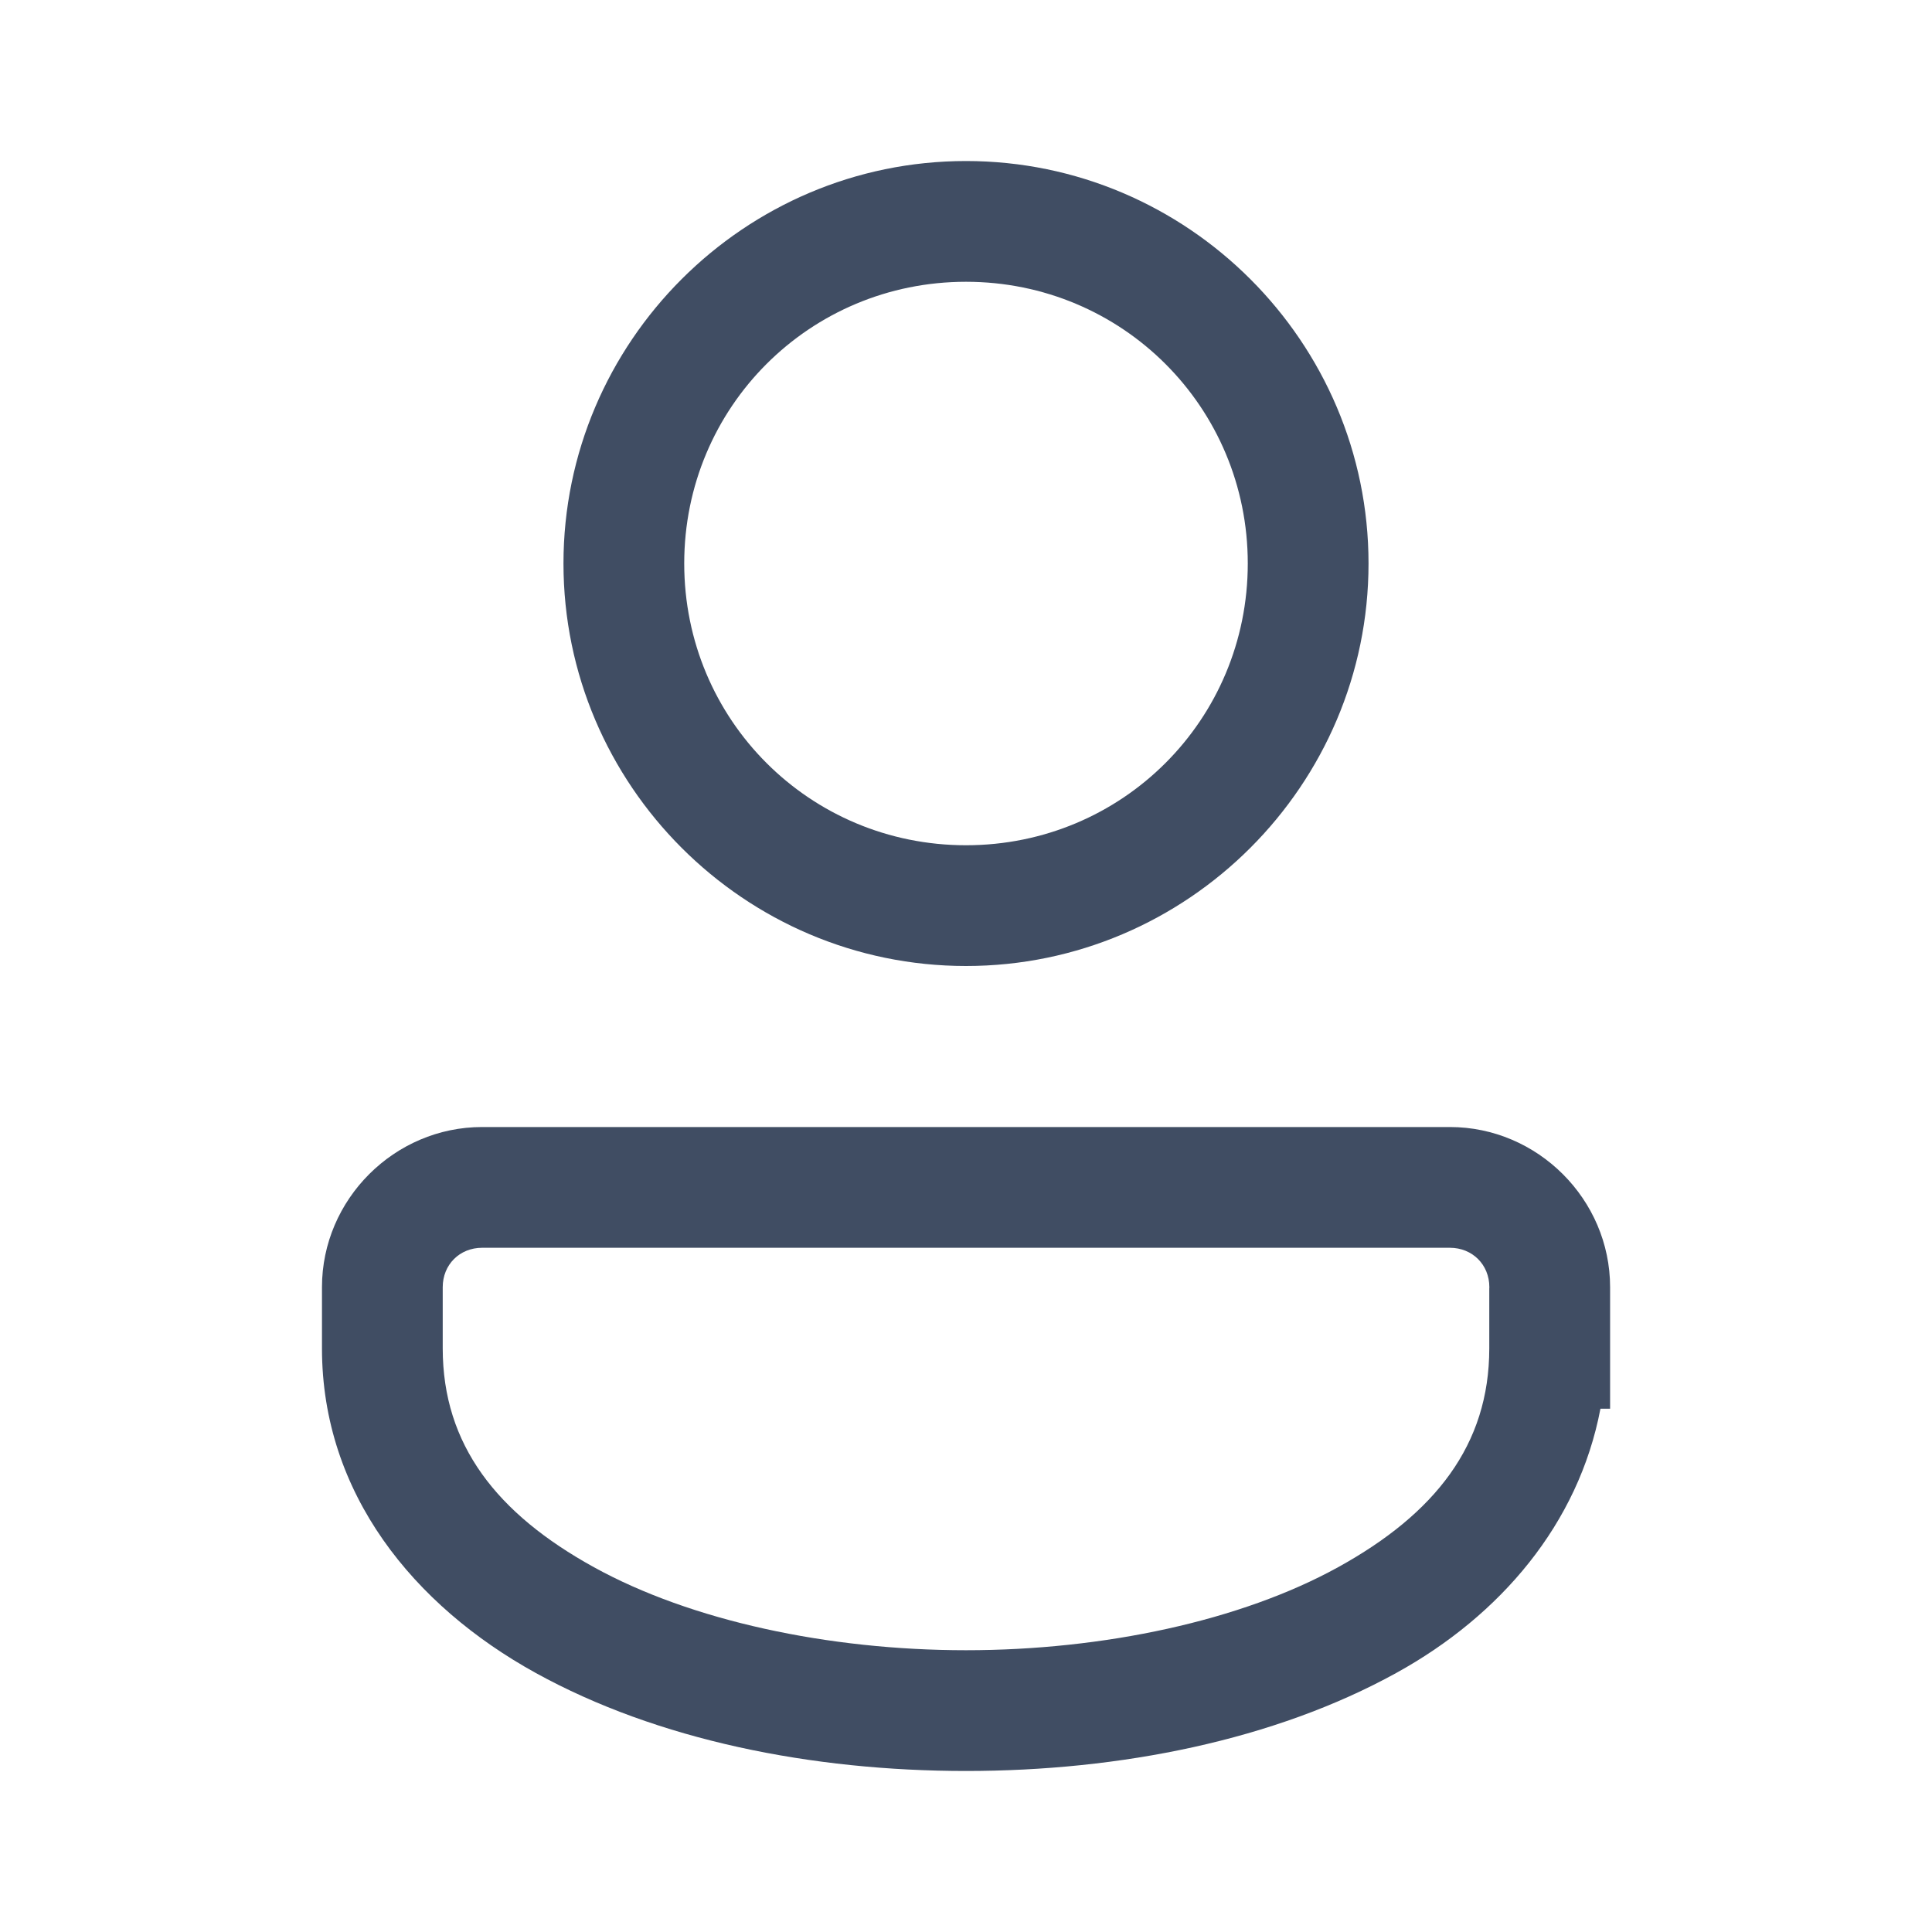
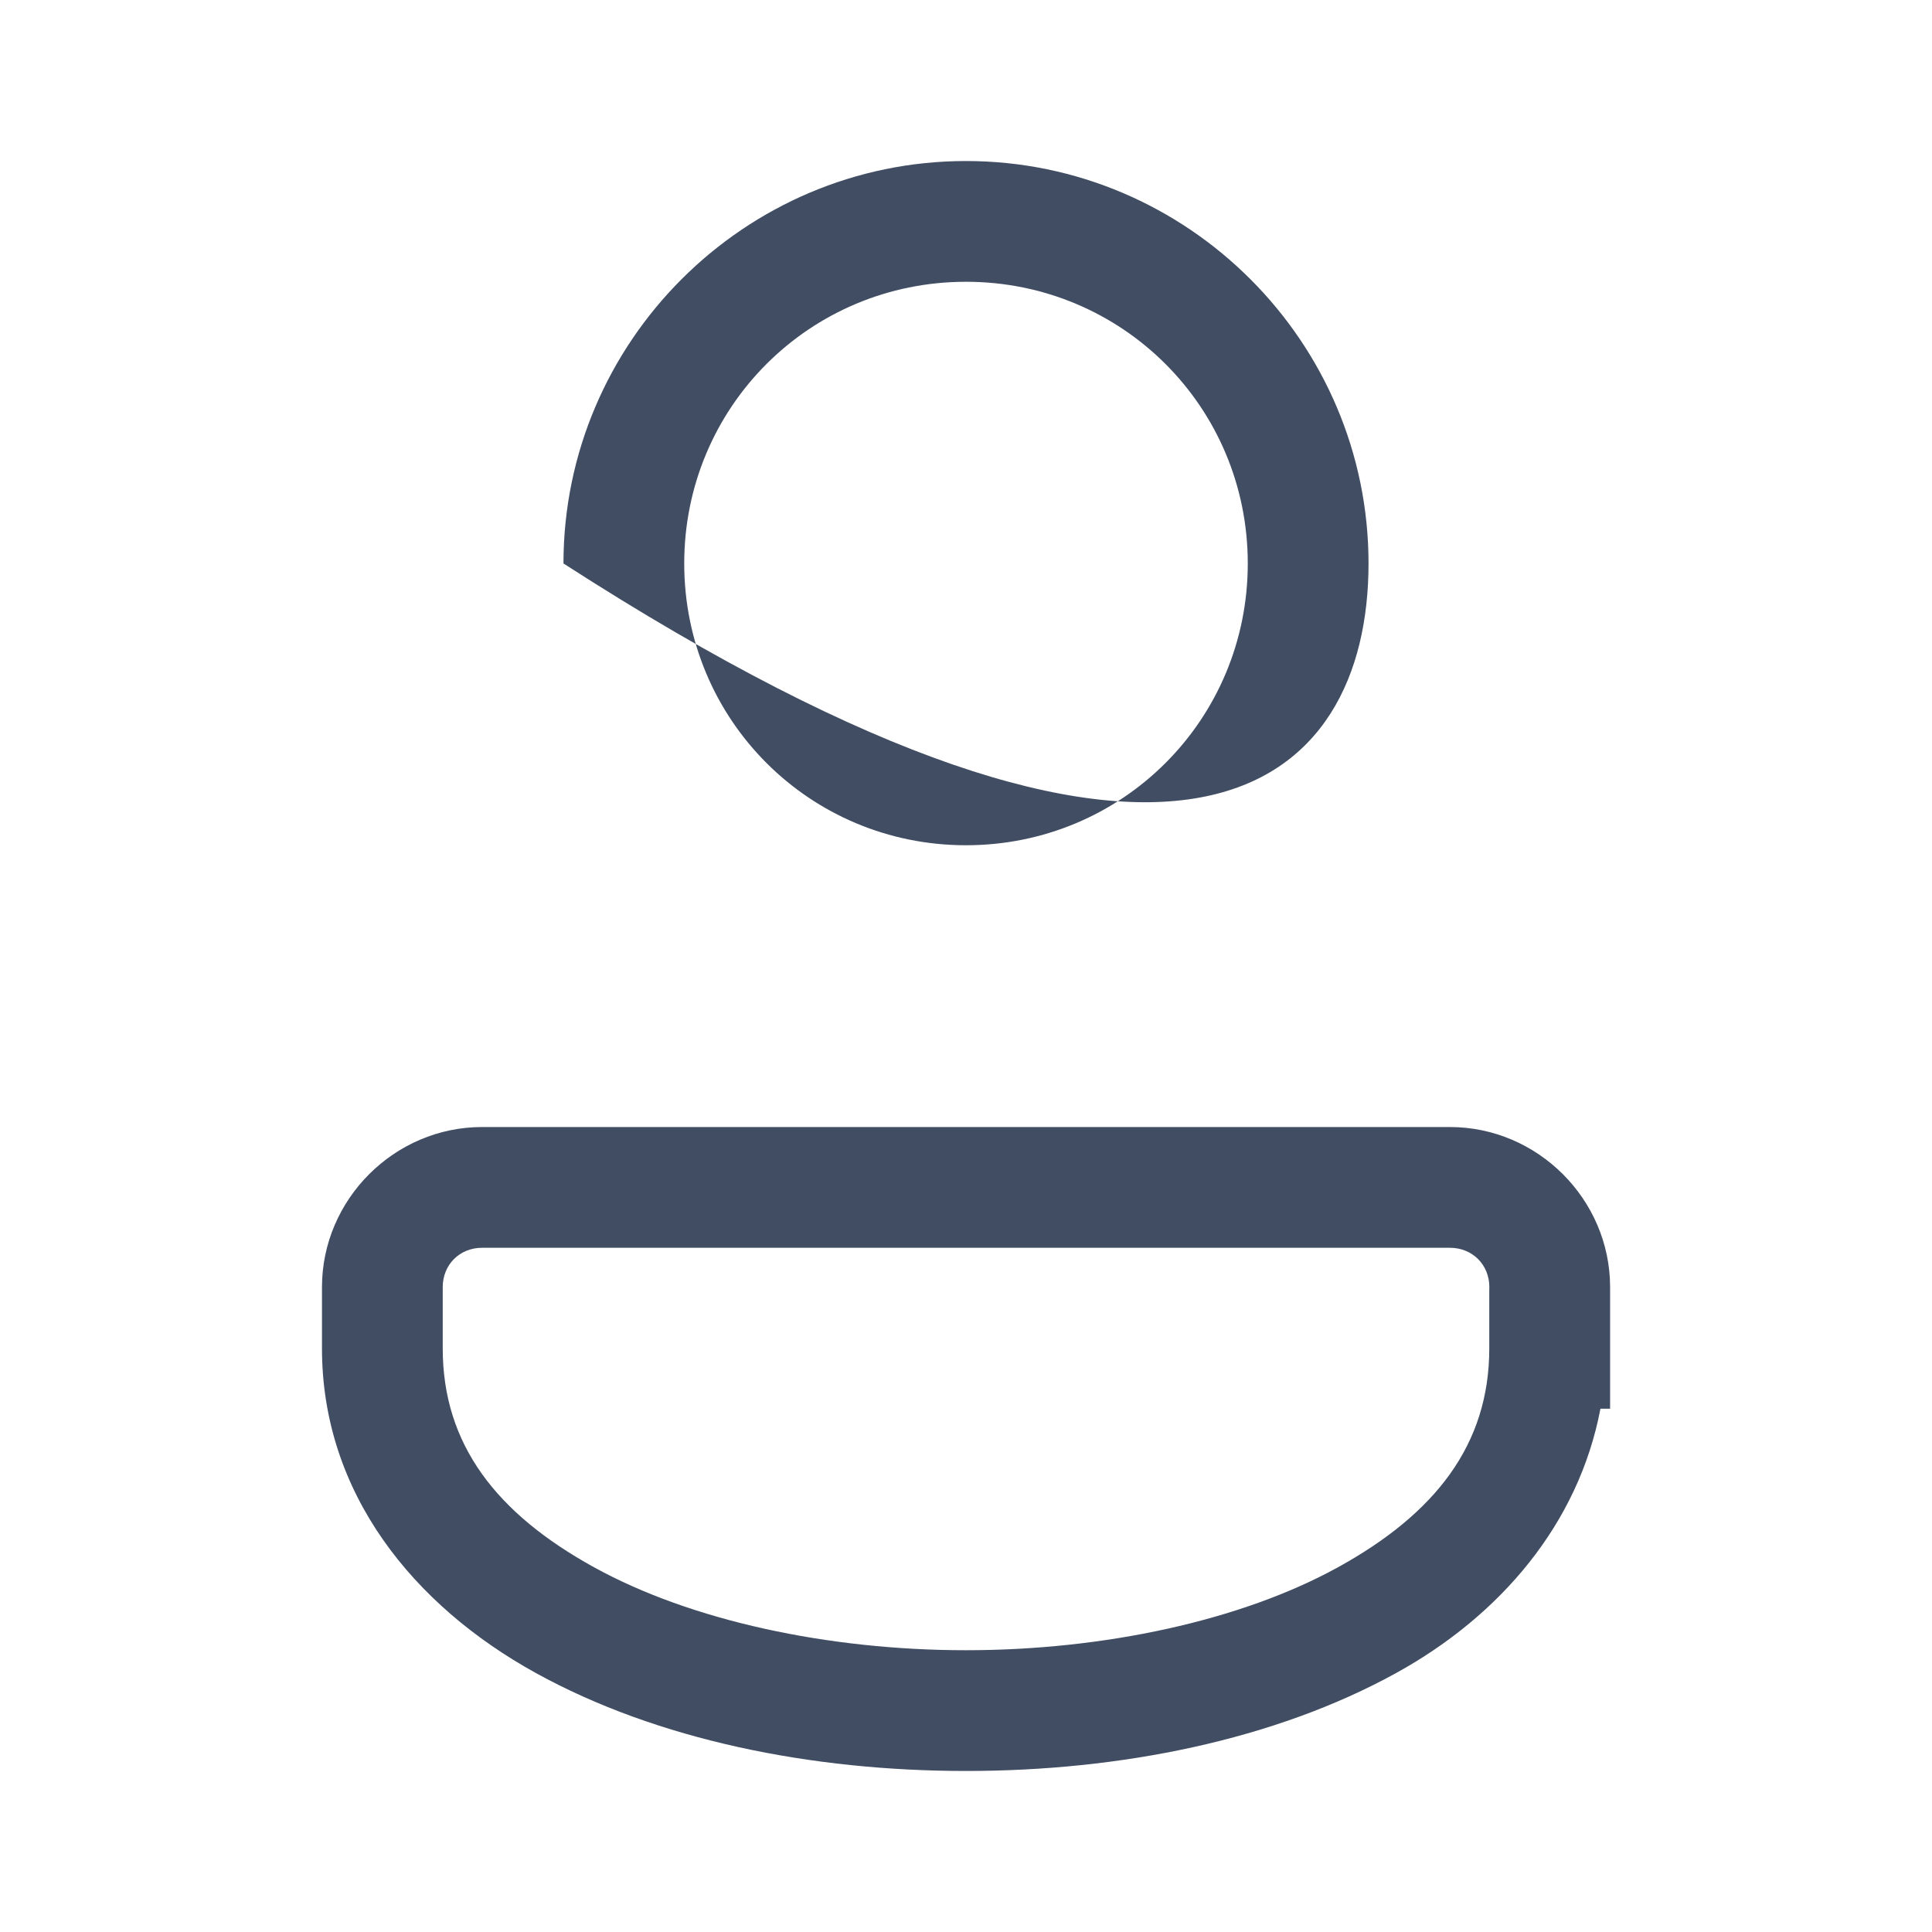
<svg xmlns="http://www.w3.org/2000/svg" width="26" height="26" viewBox="0 0 26 26" fill="none">
-   <path d="M13 2.167C10.018 2.167 7.583 4.601 7.583 7.583C7.583 10.565 10.018 13 13 13C15.982 13 18.417 10.565 18.417 7.583C18.417 4.601 15.982 2.167 13 2.167ZM13 3.792C15.104 3.792 16.792 5.48 16.792 7.583C16.792 9.687 15.104 11.375 13 11.375C10.896 11.375 9.208 9.687 9.208 7.583C9.208 5.48 10.896 3.792 13 3.792ZM6.488 15.167C5.308 15.167 4.333 16.141 4.333 17.322V18.146C4.333 20.098 5.568 21.608 7.208 22.513C8.848 23.418 10.924 23.833 13 23.833C15.075 23.833 17.152 23.418 18.792 22.513C20.19 21.742 21.243 20.509 21.538 18.958H21.668V17.322C21.668 16.141 20.692 15.167 19.512 15.167H6.488ZM6.488 16.792H19.512C19.814 16.792 20.043 17.019 20.043 17.322V17.333H20.042V18.146C20.042 19.444 19.313 20.371 18.007 21.091C16.702 21.811 14.851 22.208 13 22.208C11.148 22.208 9.298 21.811 7.993 21.091C6.687 20.371 5.958 19.444 5.958 18.146V17.322C5.958 17.019 6.186 16.792 6.488 16.792Z" fill="#404D63" />
+   <path d="M13 2.167C10.018 2.167 7.583 4.601 7.583 7.583C15.982 13 18.417 10.565 18.417 7.583C18.417 4.601 15.982 2.167 13 2.167ZM13 3.792C15.104 3.792 16.792 5.48 16.792 7.583C16.792 9.687 15.104 11.375 13 11.375C10.896 11.375 9.208 9.687 9.208 7.583C9.208 5.48 10.896 3.792 13 3.792ZM6.488 15.167C5.308 15.167 4.333 16.141 4.333 17.322V18.146C4.333 20.098 5.568 21.608 7.208 22.513C8.848 23.418 10.924 23.833 13 23.833C15.075 23.833 17.152 23.418 18.792 22.513C20.19 21.742 21.243 20.509 21.538 18.958H21.668V17.322C21.668 16.141 20.692 15.167 19.512 15.167H6.488ZM6.488 16.792H19.512C19.814 16.792 20.043 17.019 20.043 17.322V17.333H20.042V18.146C20.042 19.444 19.313 20.371 18.007 21.091C16.702 21.811 14.851 22.208 13 22.208C11.148 22.208 9.298 21.811 7.993 21.091C6.687 20.371 5.958 19.444 5.958 18.146V17.322C5.958 17.019 6.186 16.792 6.488 16.792Z" fill="#404D63" />
</svg>